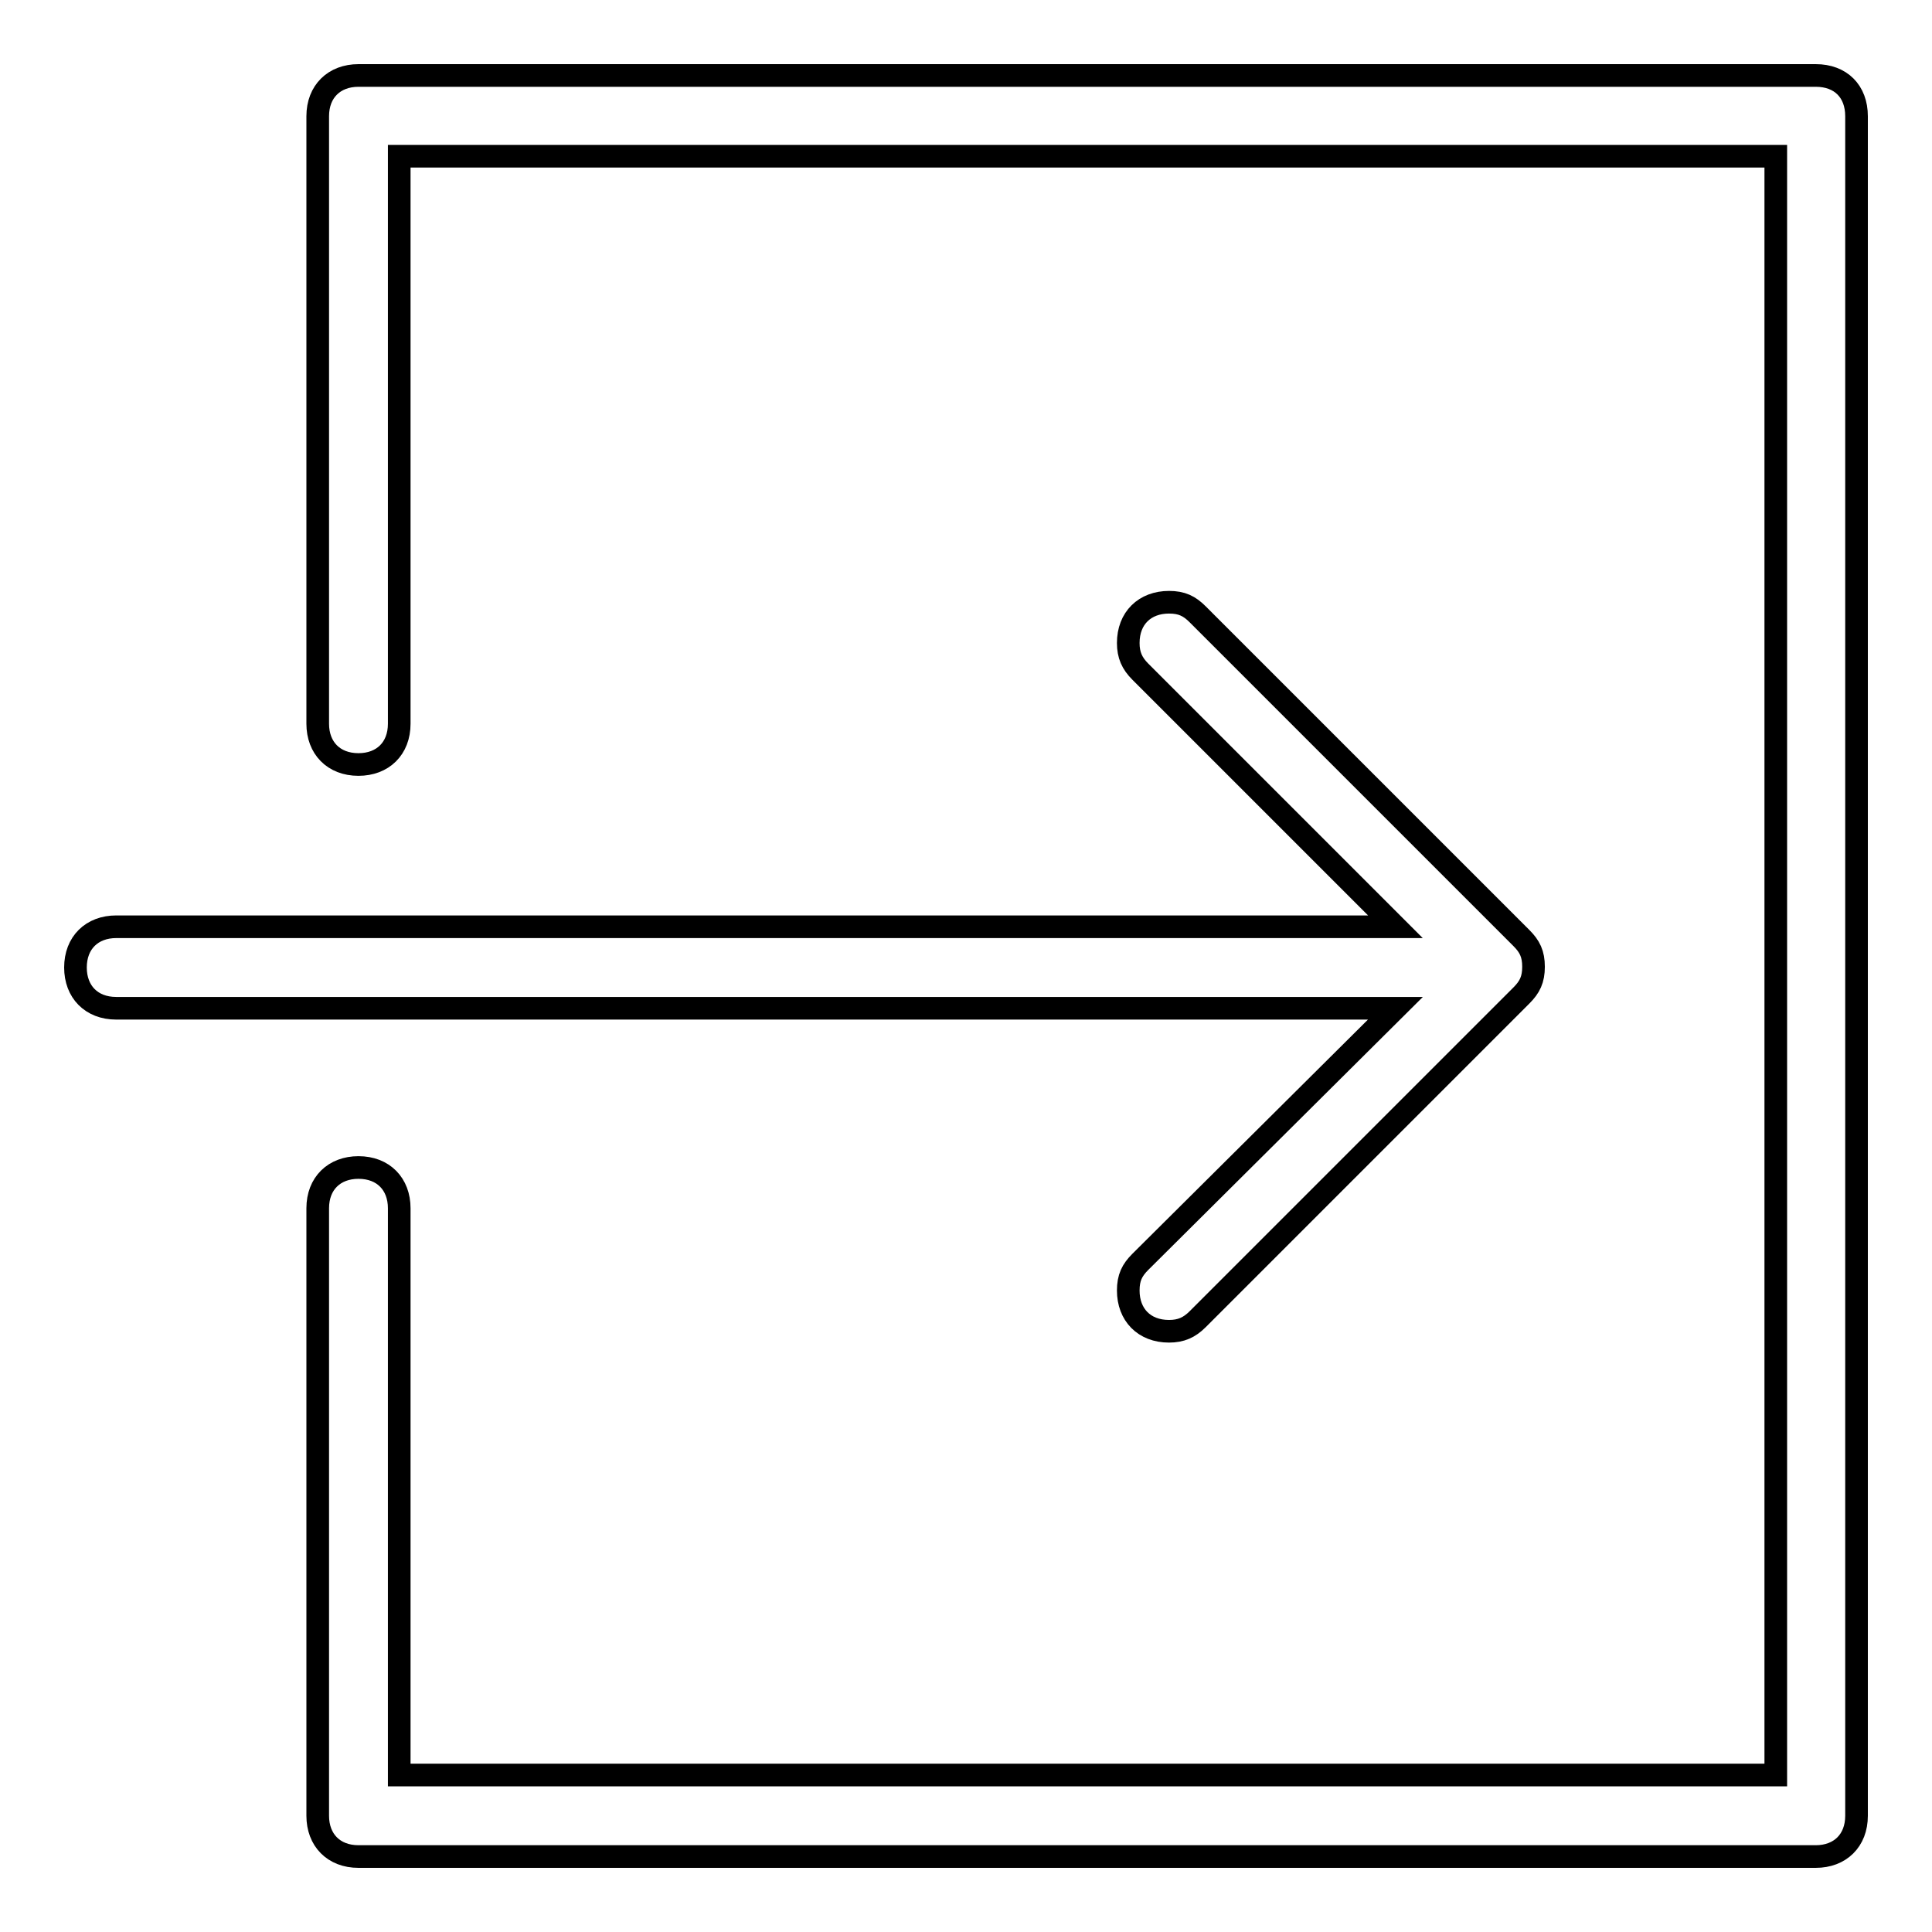
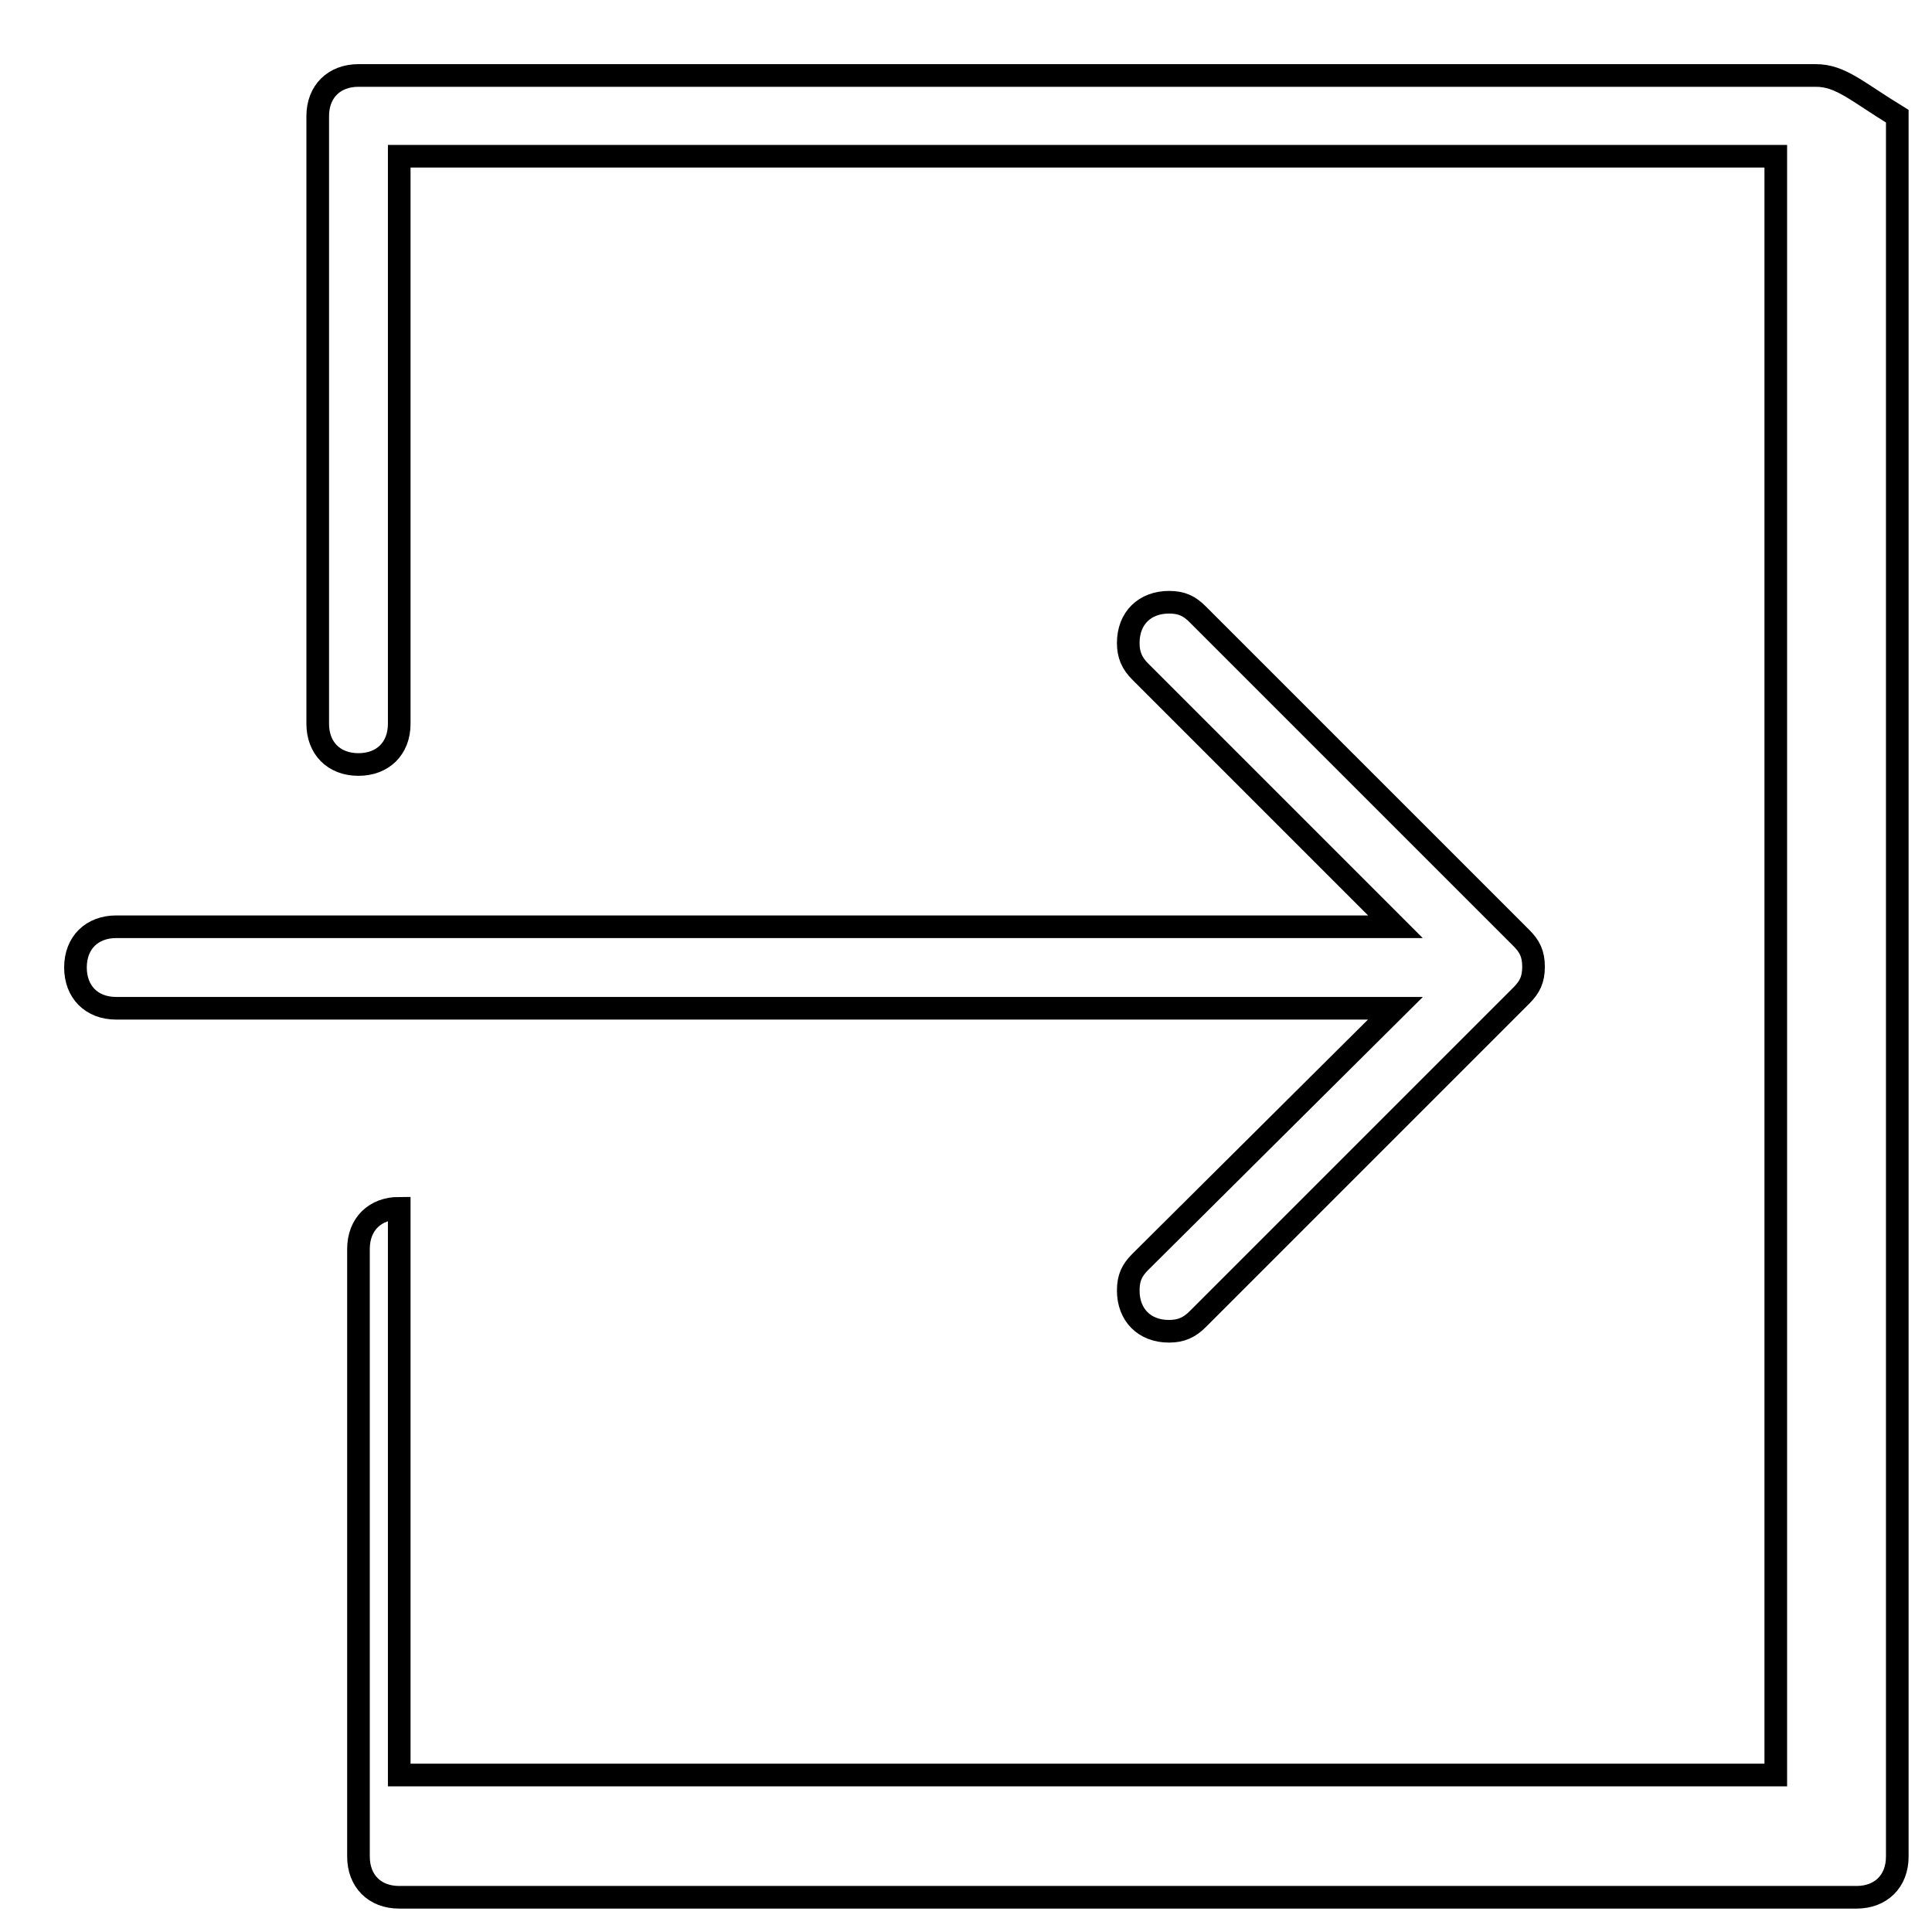
<svg xmlns="http://www.w3.org/2000/svg" version="1.1" x="0px" y="0px" viewBox="0 0 256 256" enable-background="new 0 0 256 256" xml:space="preserve">
  <g>
-     <path stroke-width="3" fill-opacity="0" stroke="#000000" d="M240.6,10H47.5c-3.2,0-5.4,2.1-5.4,5.4v80.5c0,3.2,2.1,5.4,5.4,5.4c3.2,0,5.4-2.1,5.4-5.4V20.7h182.4v214.5 H52.9v-75.1c0-3.2-2.1-5.4-5.4-5.4c-3.2,0-5.4,2.1-5.4,5.4v80.5c0,3.2,2.1,5.4,5.4,5.4h193.1c3.2,0,5.4-2.1,5.4-5.4V15.4 C246,12.1,243.9,10,240.6,10z M151.1,167.2c-1.1,1.1-1.6,2.1-1.6,3.8c0,3.2,2.1,5.4,5.4,5.4c1.6,0,2.7-0.5,3.8-1.6l42.9-42.9 c1.1-1.1,1.6-2.1,1.6-3.8s-0.5-2.7-1.6-3.8l-42.9-42.9c-1.1-1.1-2.1-1.6-3.8-1.6c-3.2,0-5.4,2.1-5.4,5.4c0,1.6,0.5,2.7,1.6,3.8 l33.8,33.8H15.4c-3.2,0-5.4,2.1-5.4,5.4c0,3.2,2.1,5.4,5.4,5.4h169.5L151.1,167.2z" />
+     <path stroke-width="3" fill-opacity="0" stroke="#000000" d="M240.6,10H47.5c-3.2,0-5.4,2.1-5.4,5.4v80.5c0,3.2,2.1,5.4,5.4,5.4c3.2,0,5.4-2.1,5.4-5.4V20.7h182.4v214.5 H52.9v-75.1c-3.2,0-5.4,2.1-5.4,5.4v80.5c0,3.2,2.1,5.4,5.4,5.4h193.1c3.2,0,5.4-2.1,5.4-5.4V15.4 C246,12.1,243.9,10,240.6,10z M151.1,167.2c-1.1,1.1-1.6,2.1-1.6,3.8c0,3.2,2.1,5.4,5.4,5.4c1.6,0,2.7-0.5,3.8-1.6l42.9-42.9 c1.1-1.1,1.6-2.1,1.6-3.8s-0.5-2.7-1.6-3.8l-42.9-42.9c-1.1-1.1-2.1-1.6-3.8-1.6c-3.2,0-5.4,2.1-5.4,5.4c0,1.6,0.5,2.7,1.6,3.8 l33.8,33.8H15.4c-3.2,0-5.4,2.1-5.4,5.4c0,3.2,2.1,5.4,5.4,5.4h169.5L151.1,167.2z" />
  </g>
</svg>